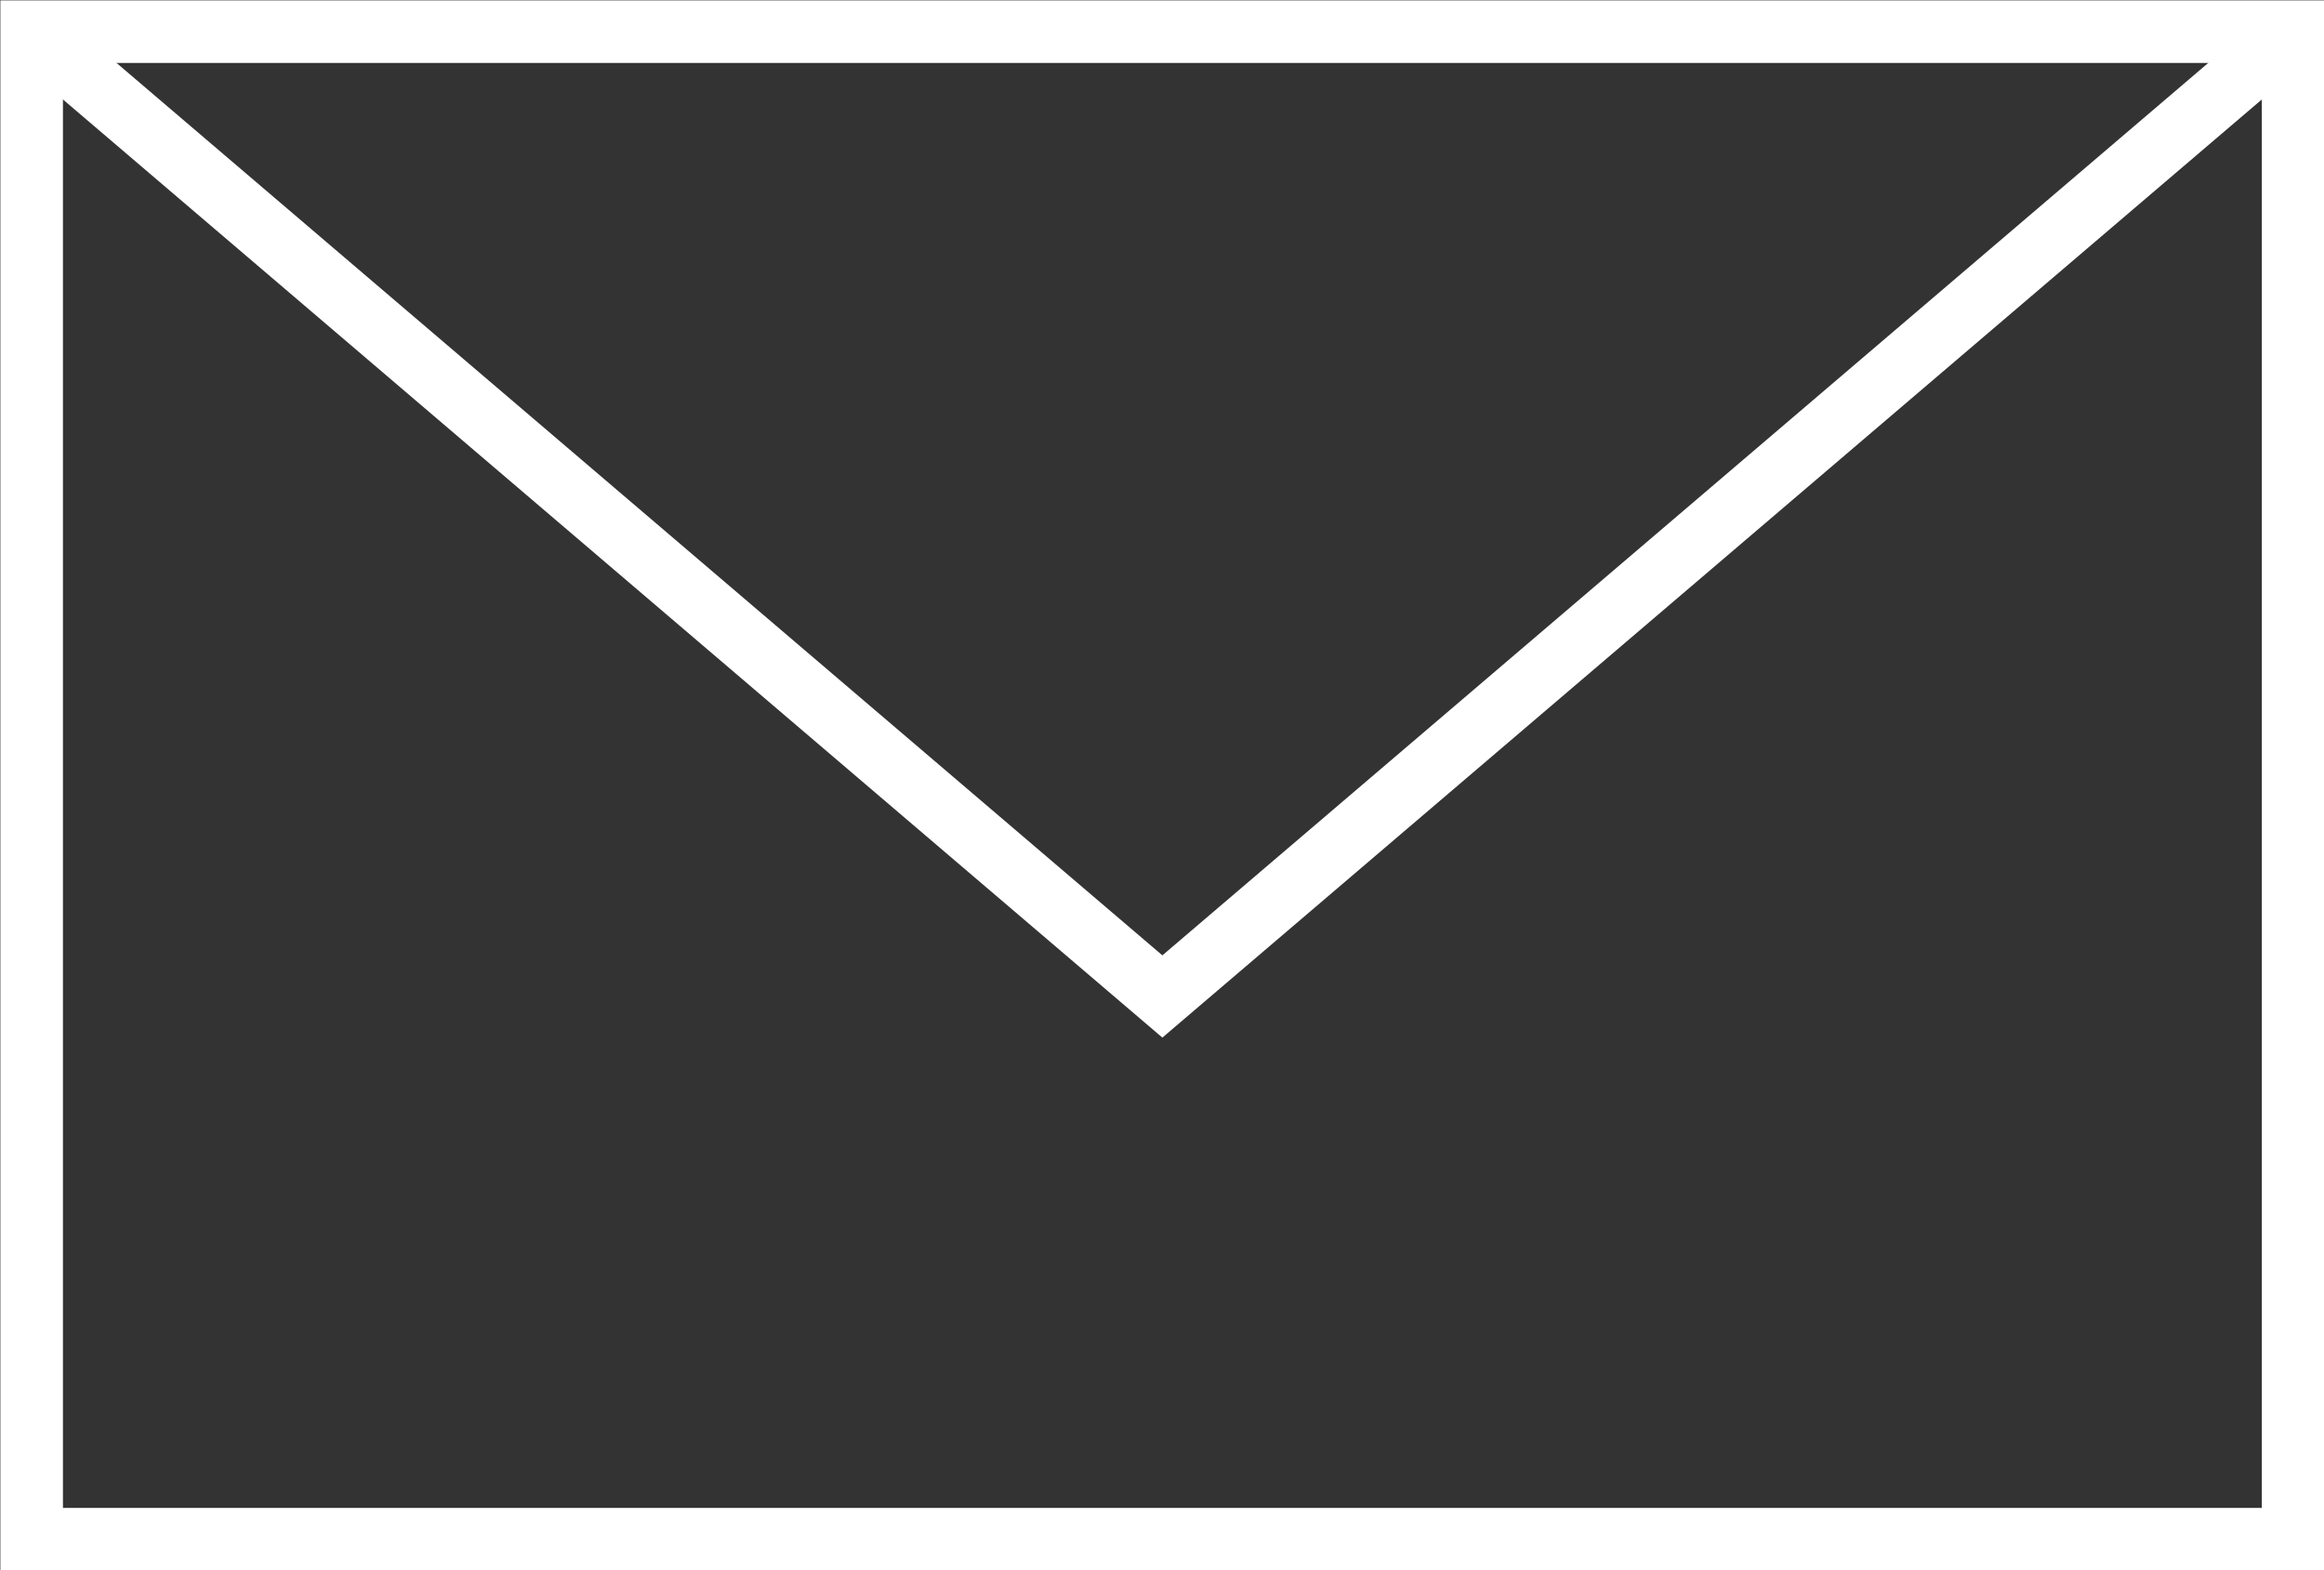
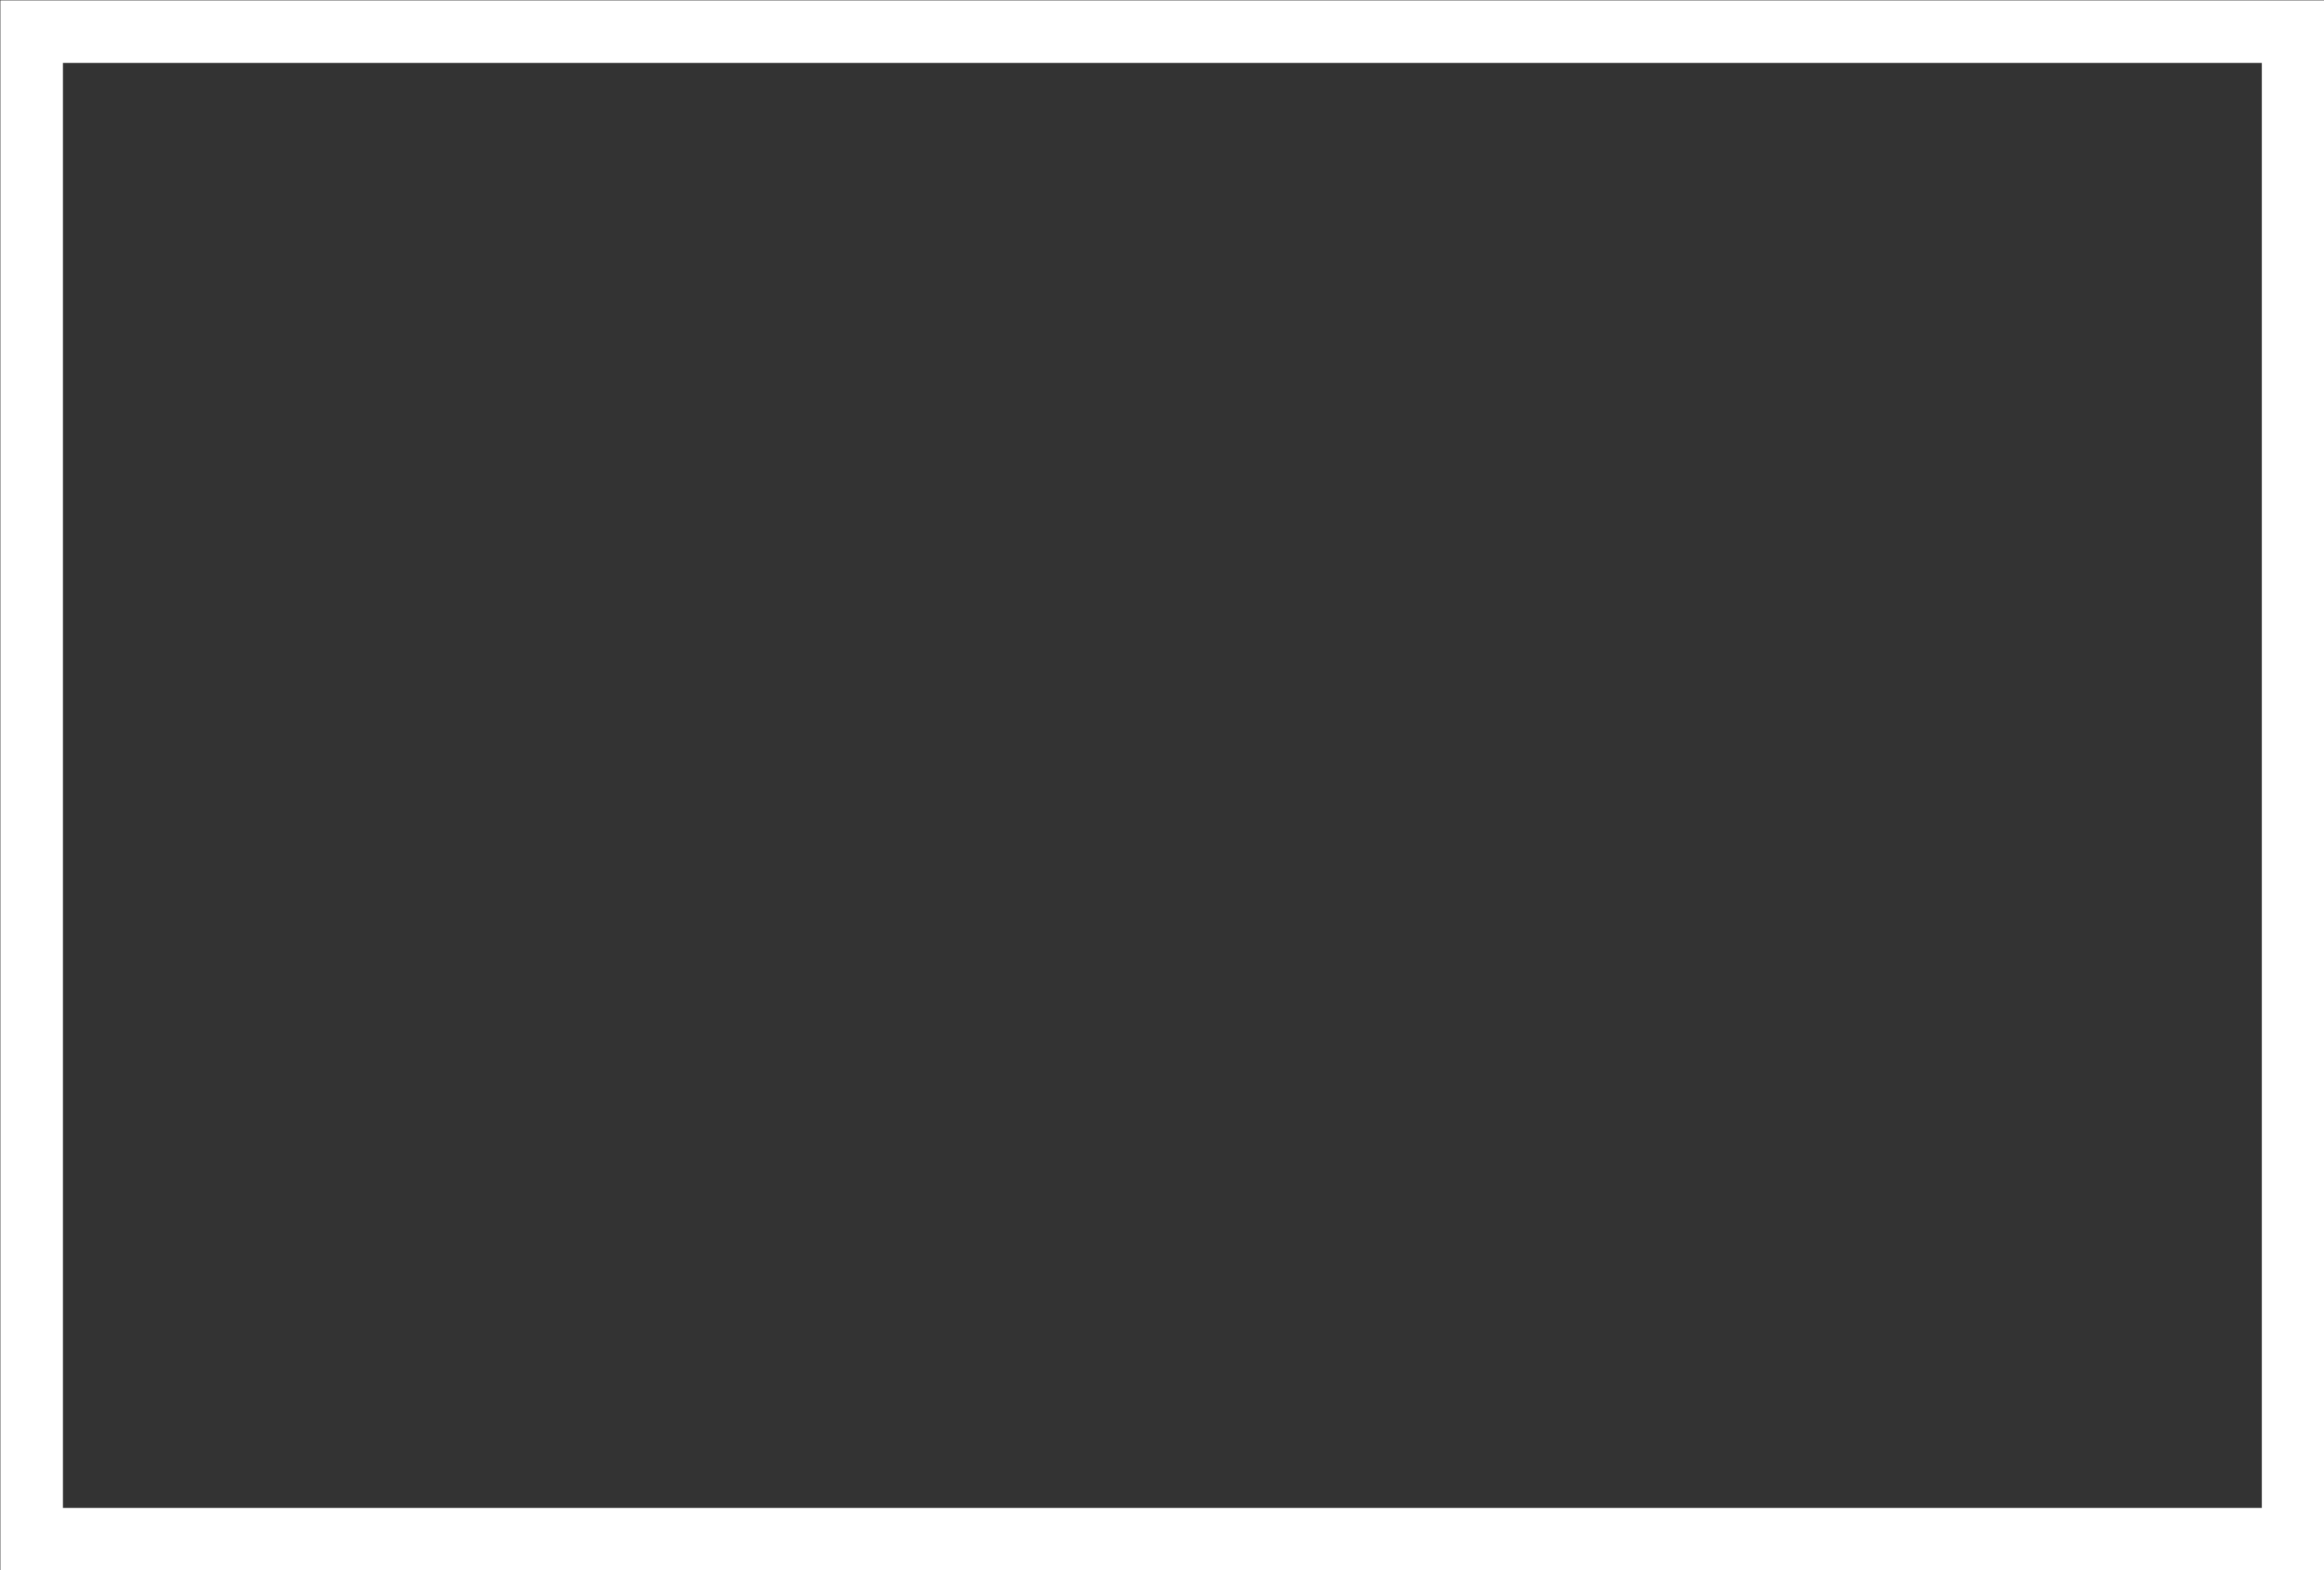
<svg xmlns="http://www.w3.org/2000/svg" viewBox="0 0 30.83 20.83">
  <rect x="0" y="0" width="30.83" height="20.83" fill="#333333" stroke="none" />
  <g fill="none" stroke="#fff" stroke-miterlimit="10" stroke-width=".83">
    <path d="m.42.42h30v20h-30z" />
-     <path d="m.42.42 15 12.8 15-12.8" />
  </g>
</svg>